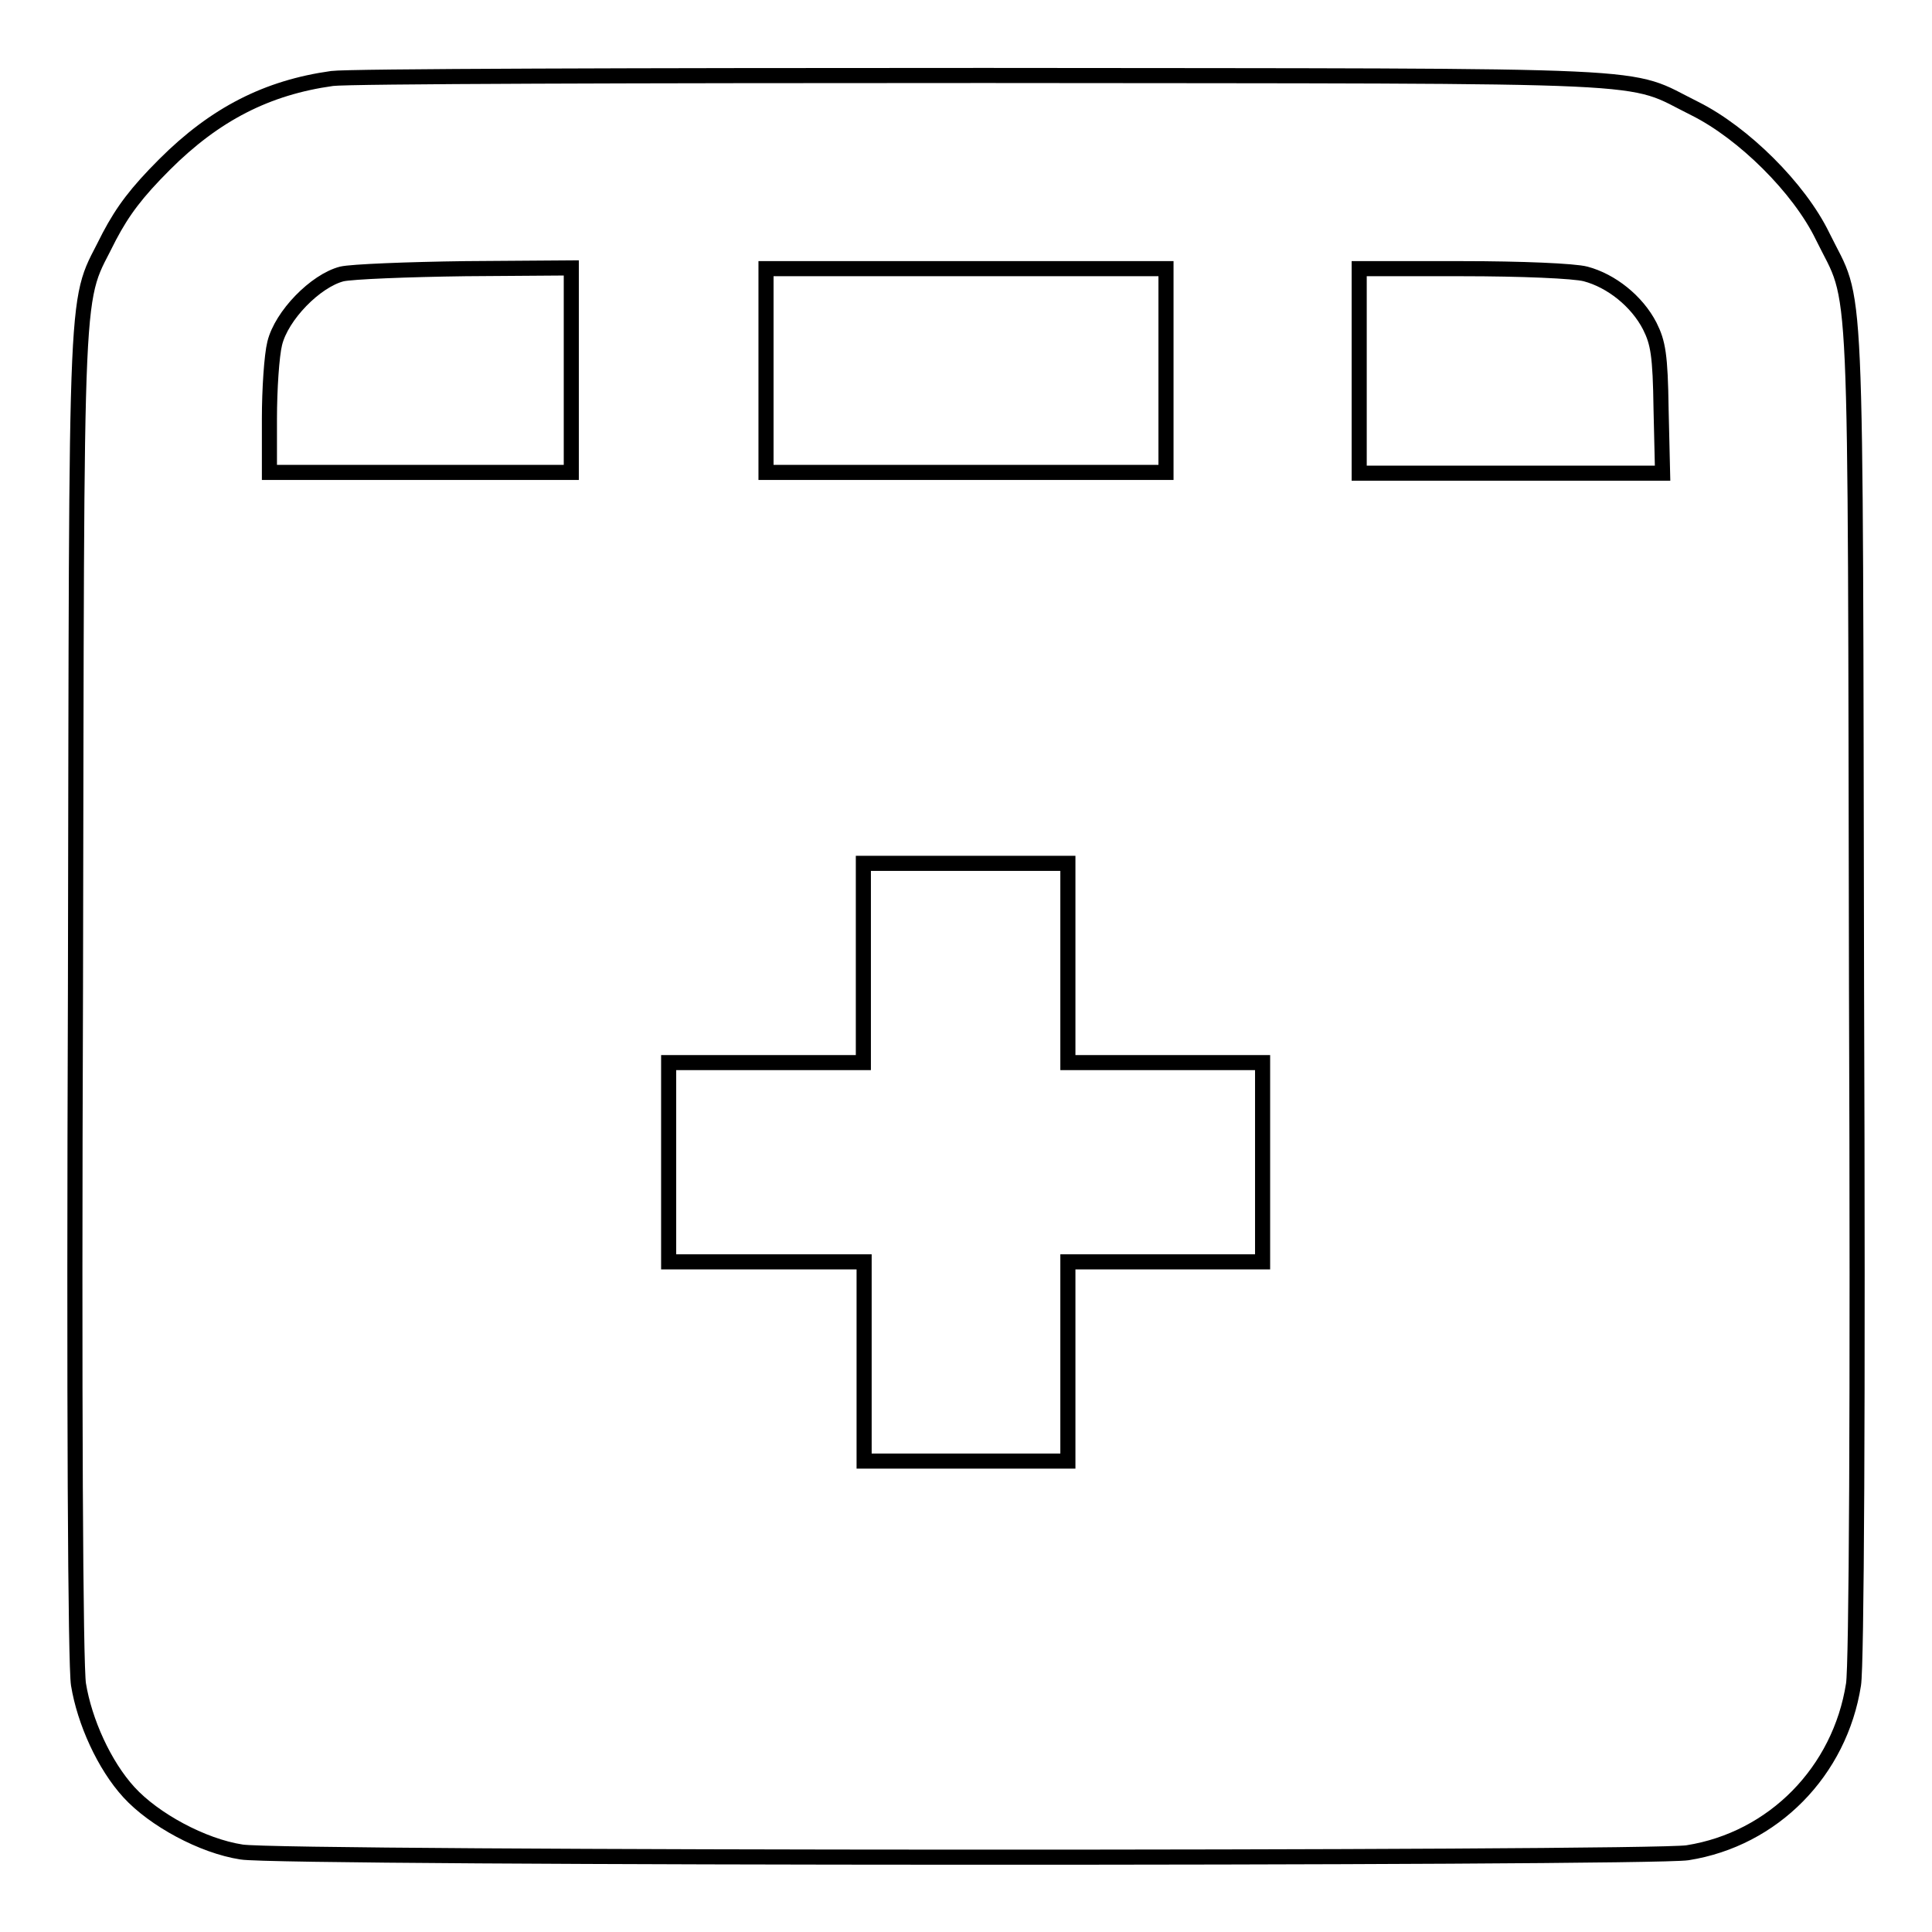
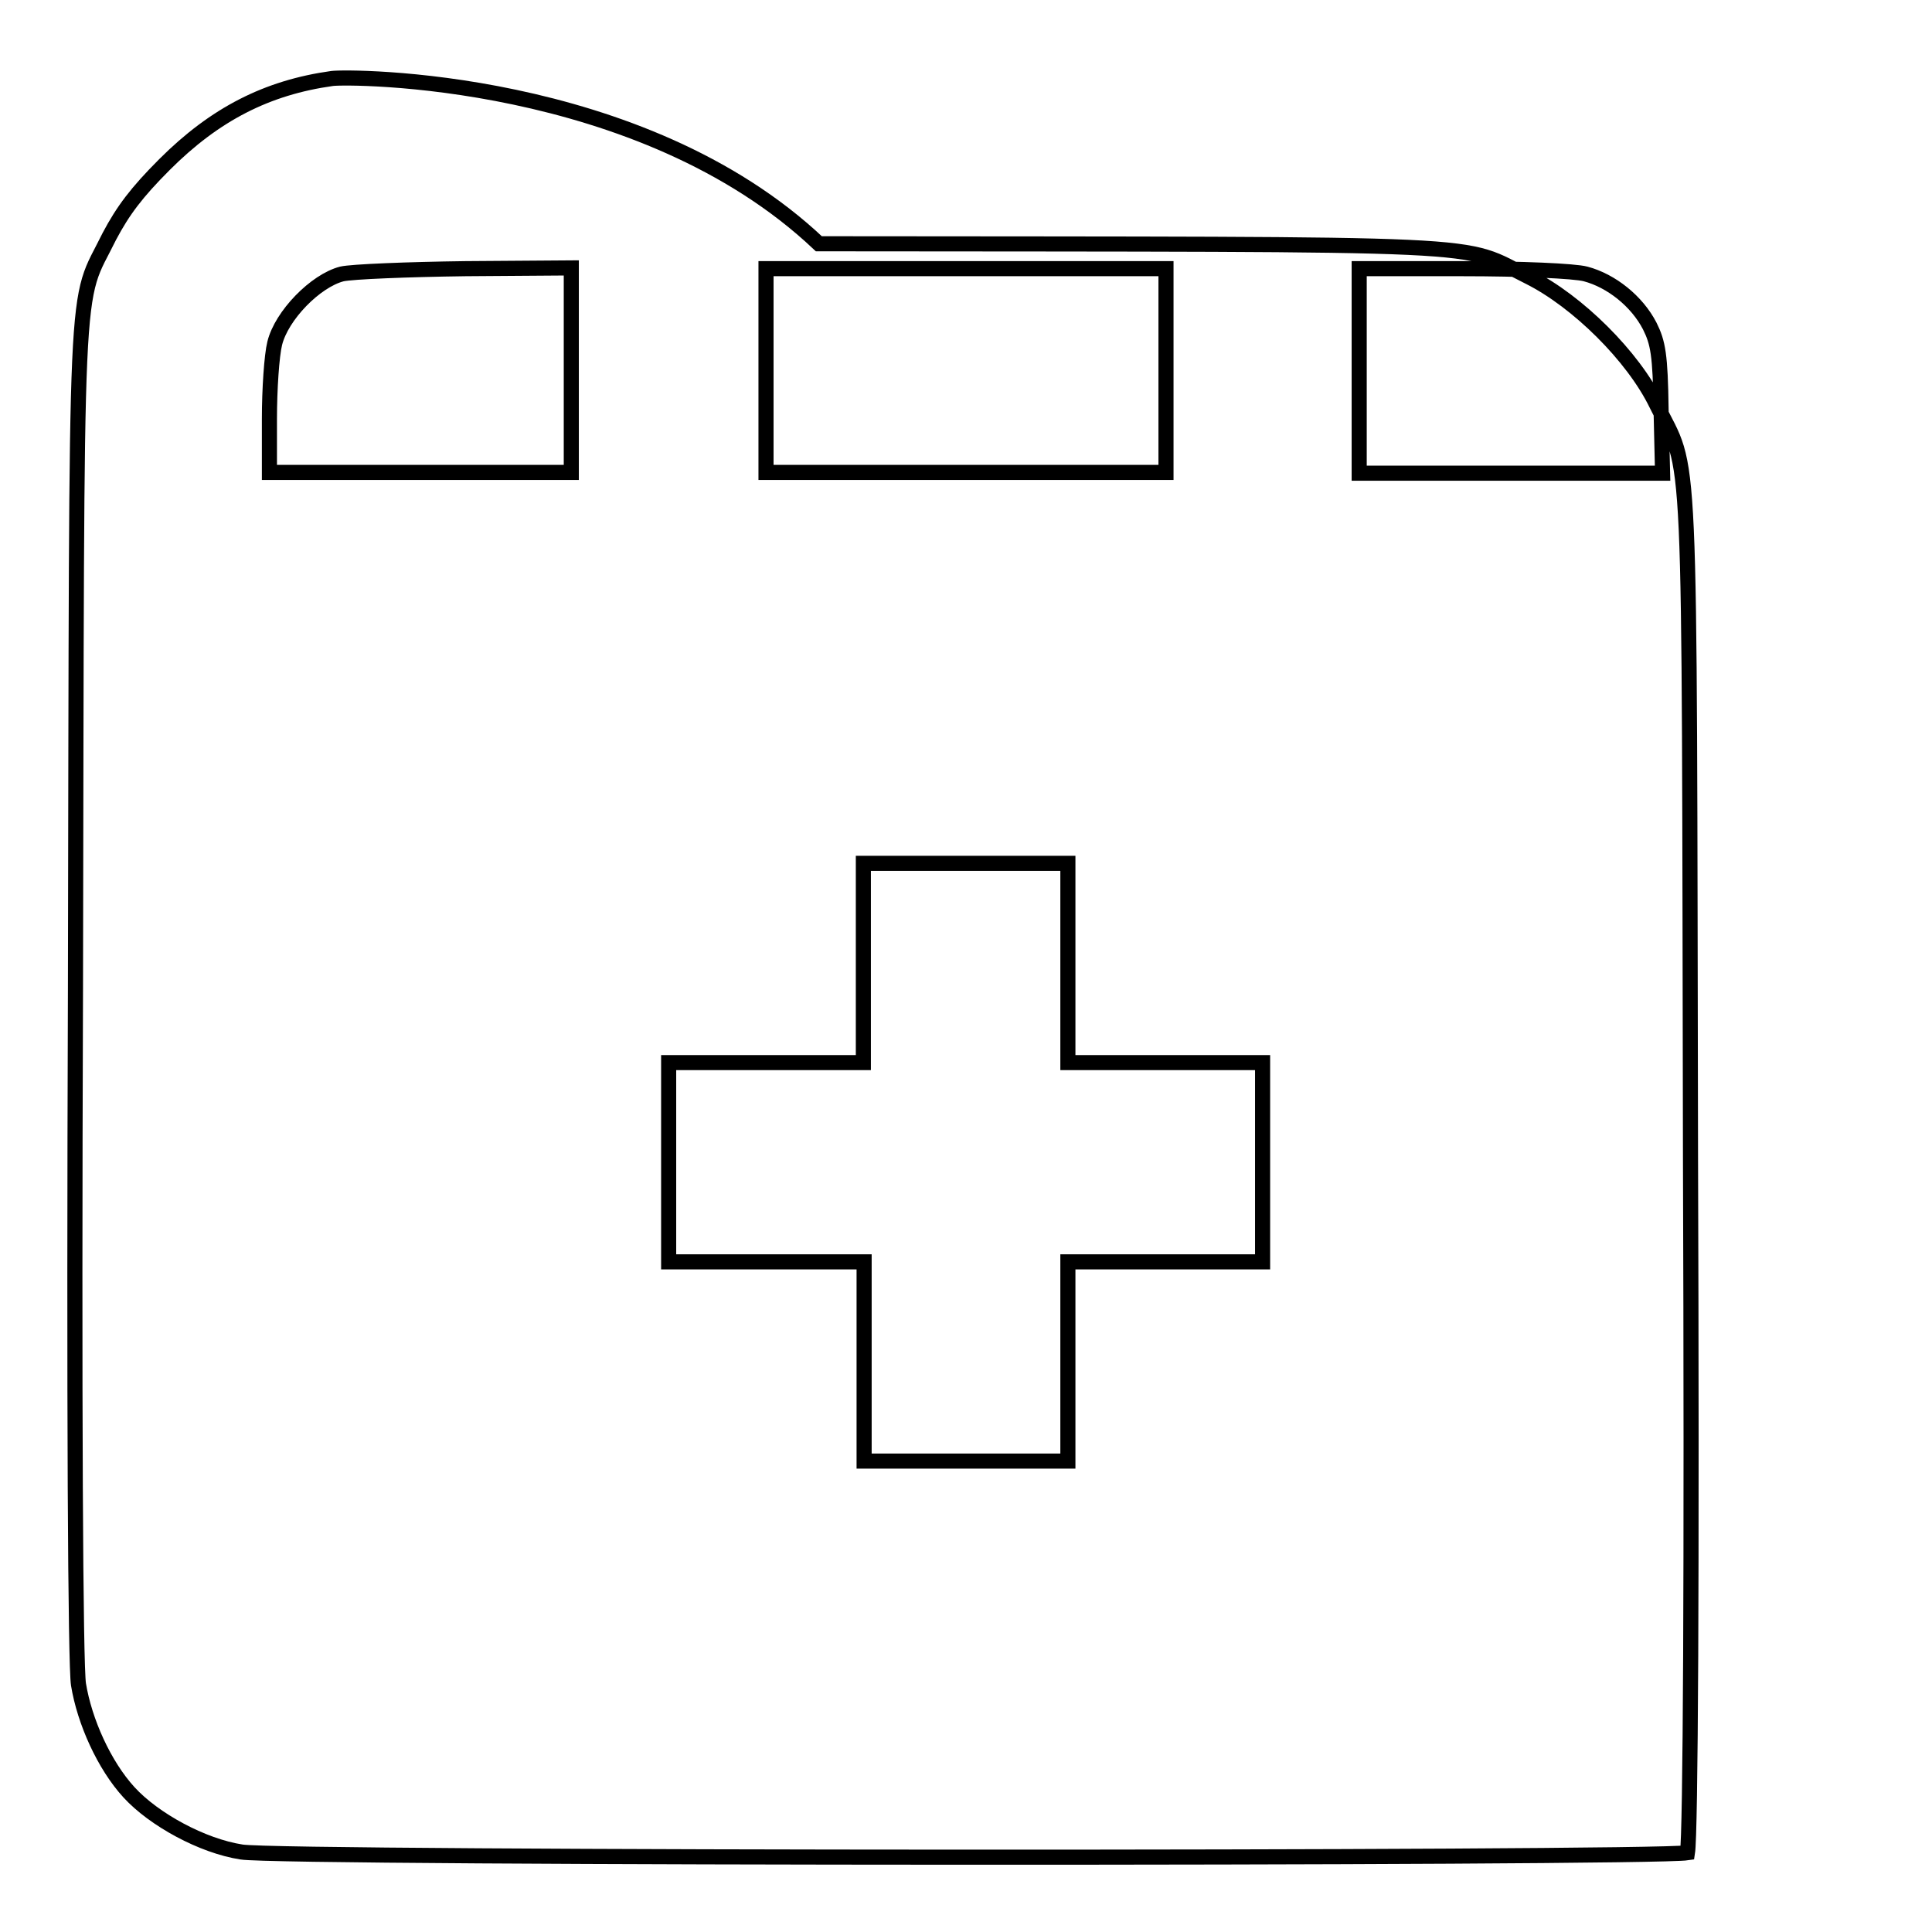
<svg xmlns="http://www.w3.org/2000/svg" version="1.1" x="0px" y="0px" viewBox="0 0 256 256" enable-background="new 0 0 256 256" xml:space="preserve">
  <g>
    <g>
      <g>
-         <path stroke-width="2" fill-opacity="0" stroke="#000000" d="M44,10.4c-8.6,1.2-15.5,4.7-22.2,11.4c-3.7,3.7-5.5,6.1-7.3,9.5c-4.7,9.6-4.3,1.3-4.5,99.7c-0.2,55.7,0,89.7,0.4,92.2c0.8,4.9,3.4,10.7,6.7,14.3c3.3,3.6,9.7,7.1,14.9,7.9c5.2,0.9,186.4,0.9,191.6,0.1c11.4-1.8,20.2-10.8,22-22.3c0.4-2.5,0.6-36.4,0.4-92.2c-0.2-98.4,0.2-90.1-4.5-99.7c-3.1-6.4-10.5-13.7-16.9-16.9c-9.5-4.7-1.9-4.3-94.1-4.4C84.9,10,46.1,10.1,44,10.4z M75.7,49.1v13.5h-20h-20v-7.1c0-3.9,0.3-8.4,0.7-10c0.9-3.7,5.4-8.3,8.9-9.2c1.3-0.3,8.7-0.6,16.4-0.7l14-0.1L75.7,49.1L75.7,49.1z M154.5,49.1v13.5H128h-26.5V49.1V35.6H128h26.5V49.1z M210.1,36.3c3.4,0.9,6.8,3.6,8.5,6.9c1.1,2.2,1.4,3.8,1.5,11l0.2,8.5h-20.1h-20.1V49.1V35.6h13.6C201.6,35.6,208.6,35.9,210.1,36.3z M141.5,127.6v13.2h12.9h12.9V154v13.2h-12.9h-12.9v13.2v13.2H128h-13.5v-13.2v-13.2h-12.9H88.6V154v-13.2h12.9h12.9v-13.2v-13.2H128h13.5V127.6z" />
+         <path stroke-width="2" fill-opacity="0" stroke="#000000" d="M44,10.4c-8.6,1.2-15.5,4.7-22.2,11.4c-3.7,3.7-5.5,6.1-7.3,9.5c-4.7,9.6-4.3,1.3-4.5,99.7c-0.2,55.7,0,89.7,0.4,92.2c0.8,4.9,3.4,10.7,6.7,14.3c3.3,3.6,9.7,7.1,14.9,7.9c5.2,0.9,186.4,0.9,191.6,0.1c0.4-2.5,0.6-36.4,0.4-92.2c-0.2-98.4,0.2-90.1-4.5-99.7c-3.1-6.4-10.5-13.7-16.9-16.9c-9.5-4.7-1.9-4.3-94.1-4.4C84.9,10,46.1,10.1,44,10.4z M75.7,49.1v13.5h-20h-20v-7.1c0-3.9,0.3-8.4,0.7-10c0.9-3.7,5.4-8.3,8.9-9.2c1.3-0.3,8.7-0.6,16.4-0.7l14-0.1L75.7,49.1L75.7,49.1z M154.5,49.1v13.5H128h-26.5V49.1V35.6H128h26.5V49.1z M210.1,36.3c3.4,0.9,6.8,3.6,8.5,6.9c1.1,2.2,1.4,3.8,1.5,11l0.2,8.5h-20.1h-20.1V49.1V35.6h13.6C201.6,35.6,208.6,35.9,210.1,36.3z M141.5,127.6v13.2h12.9h12.9V154v13.2h-12.9h-12.9v13.2v13.2H128h-13.5v-13.2v-13.2h-12.9H88.6V154v-13.2h12.9h12.9v-13.2v-13.2H128h13.5V127.6z" />
      </g>
    </g>
  </g>
</svg>